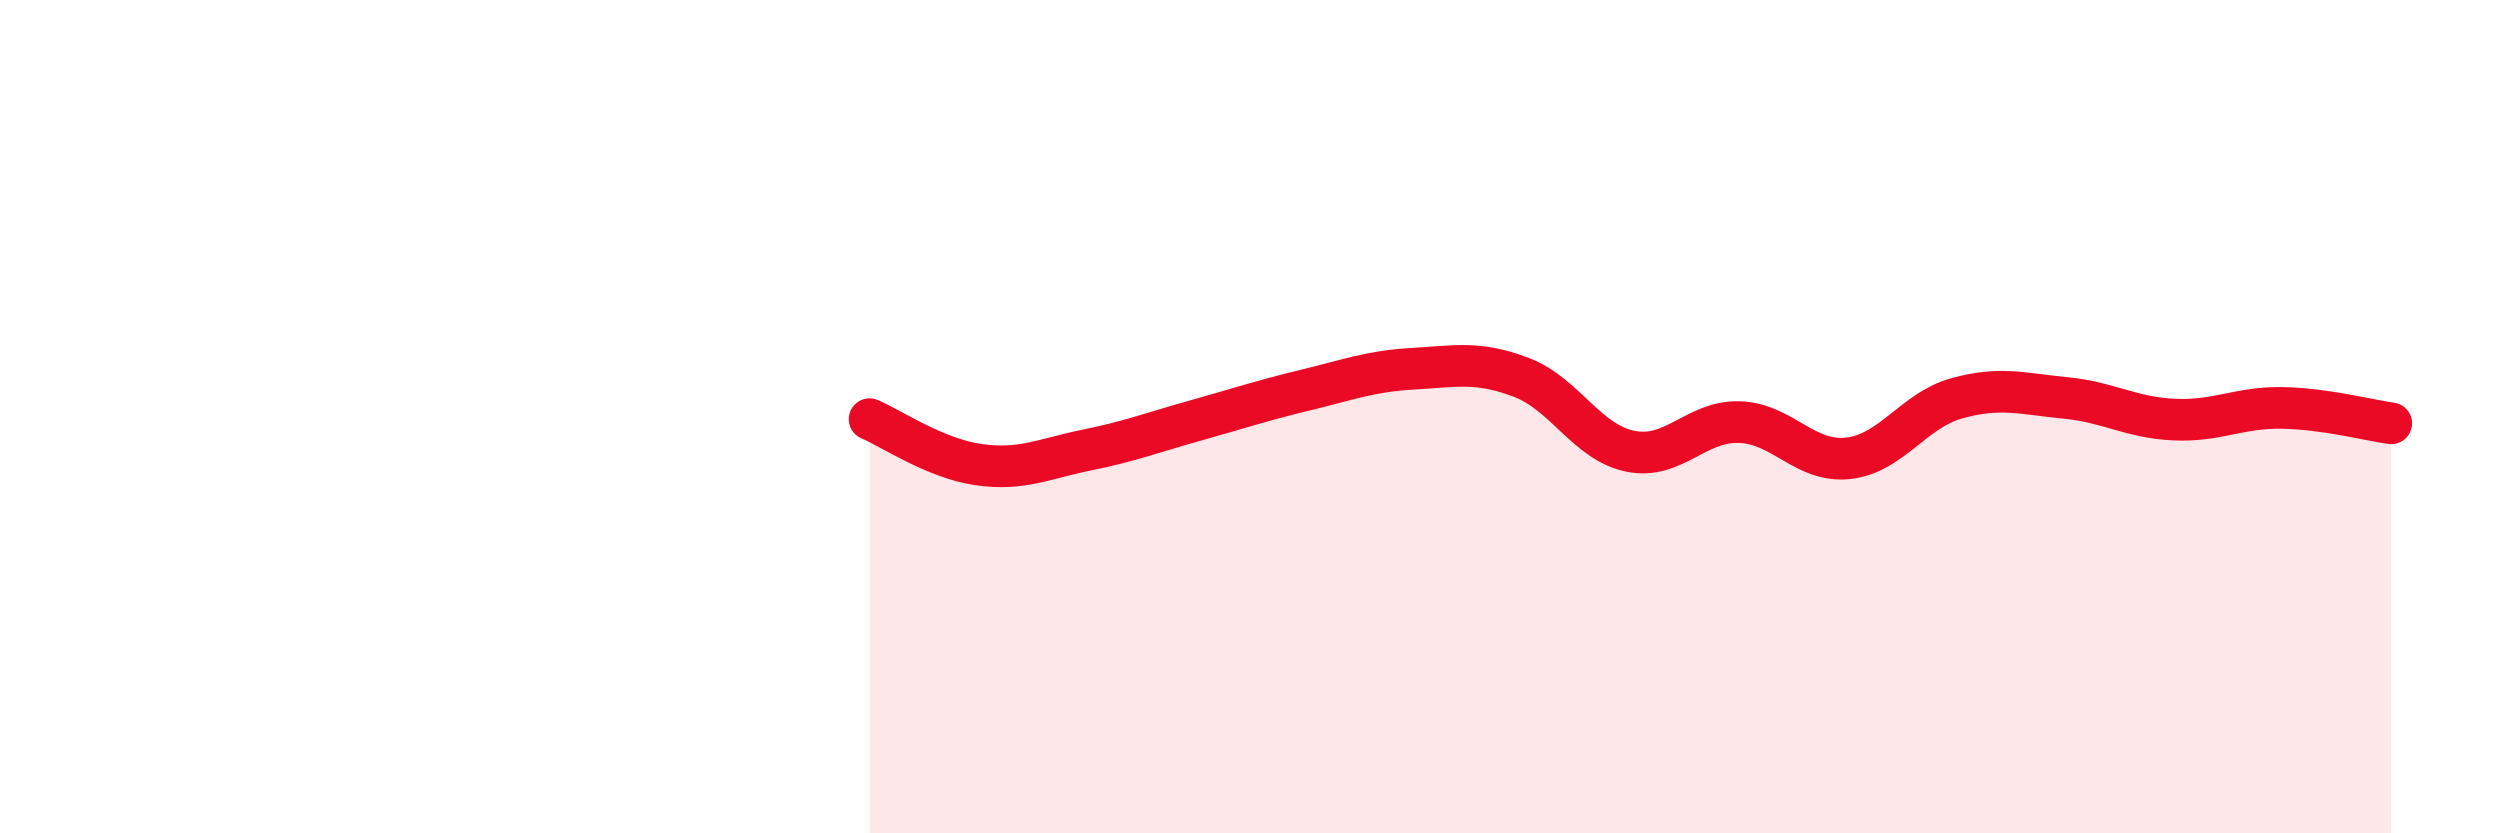
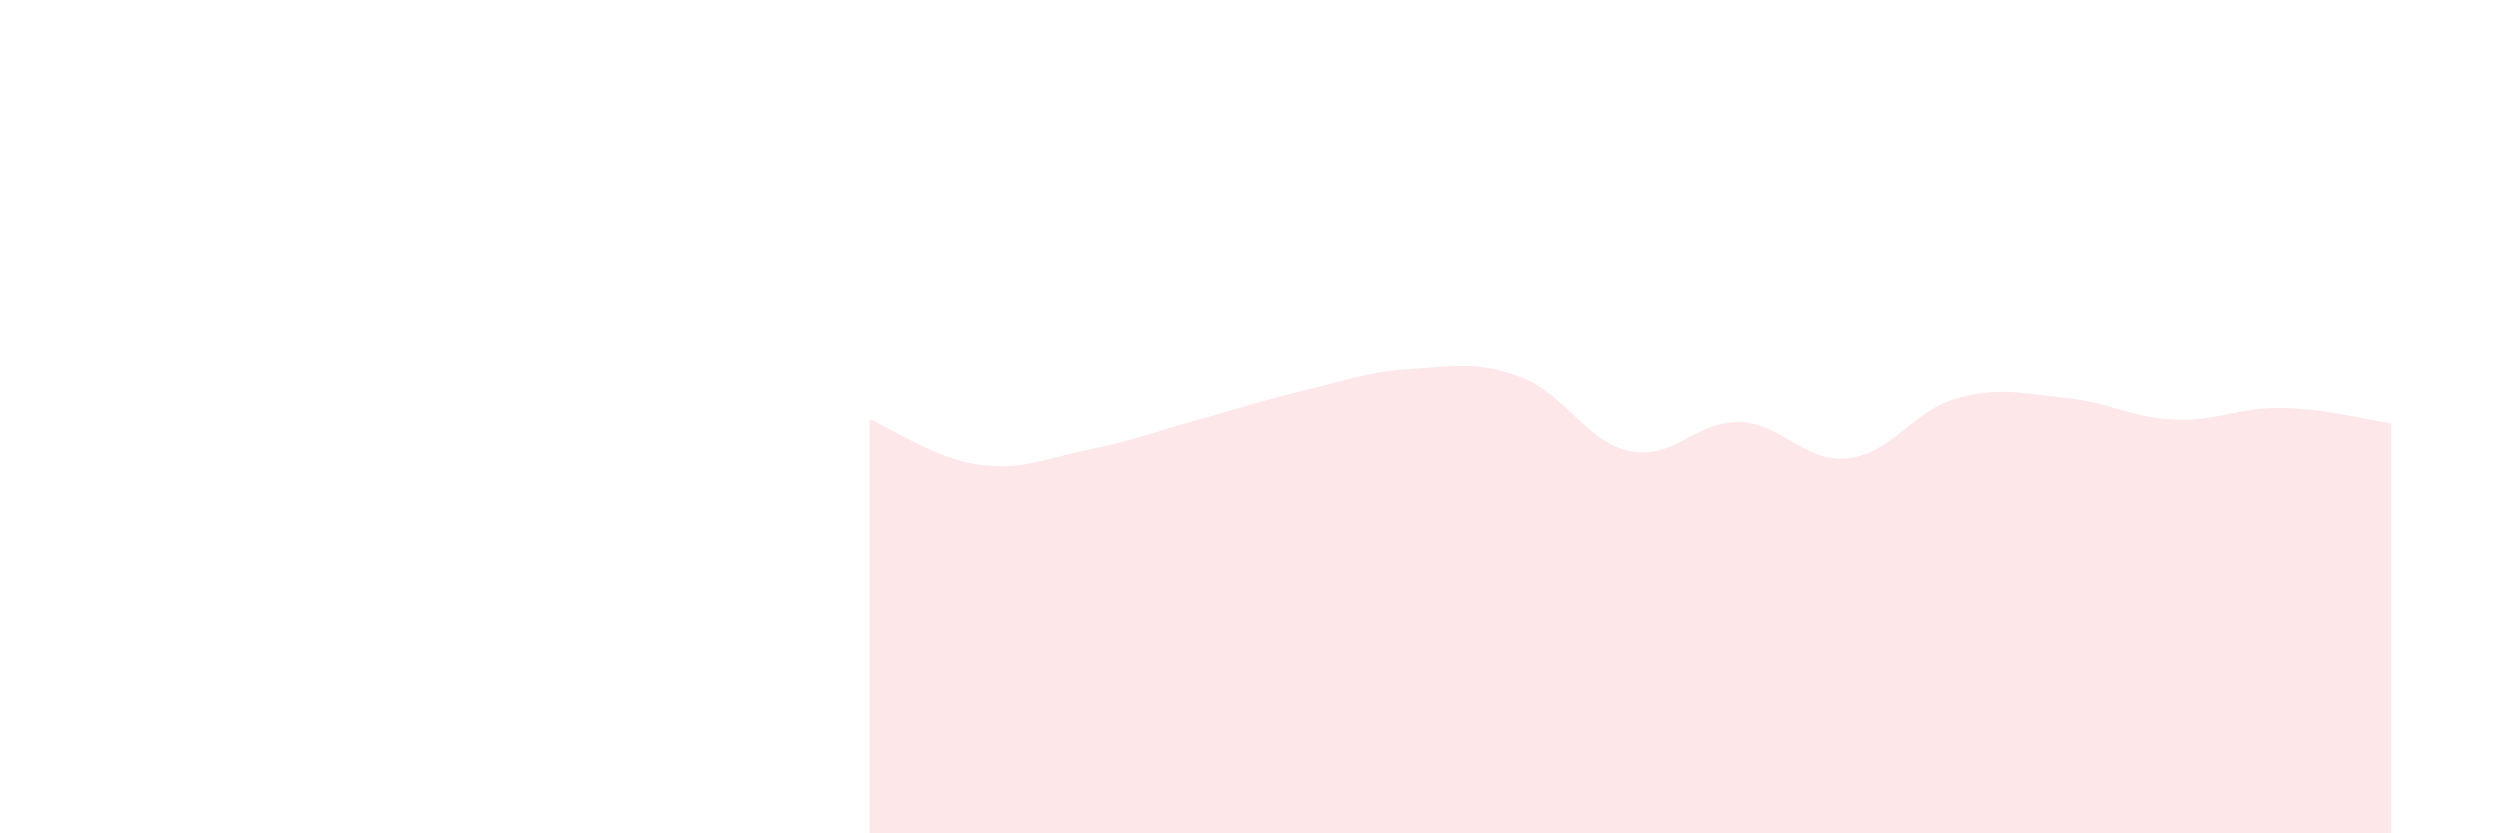
<svg xmlns="http://www.w3.org/2000/svg" width="60" height="20" viewBox="0 0 60 20">
  <path d="M 20.87,10.06 C 21.39,10.28 22.44,11 23.48,11.15 C 24.52,11.3 25.05,11.01 26.09,10.8 C 27.13,10.59 27.66,10.38 28.7,10.09 C 29.74,9.8 30.26,9.62 31.3,9.37 C 32.34,9.12 32.87,8.91 33.91,8.85 C 34.95,8.79 35.48,8.66 36.52,9.06 C 37.56,9.46 38.09,10.62 39.13,10.83 C 40.17,11.04 40.7,10.1 41.74,10.13 C 42.78,10.16 43.31,11.11 44.35,11 C 45.39,10.89 45.92,9.85 46.96,9.56 C 48,9.27 48.53,9.45 49.57,9.55 C 50.61,9.65 51.13,10.02 52.17,10.07 C 53.21,10.12 53.74,9.77 54.78,9.79 C 55.82,9.81 56.87,10.09 57.39,10.16L57.39 20L20.87 20Z" fill="#EB0A25" opacity="0.1" stroke-linecap="round" stroke-linejoin="round" />
-   <path d="M 20.87,10.06 C 21.39,10.28 22.44,11 23.48,11.15 C 24.52,11.3 25.05,11.01 26.09,10.8 C 27.13,10.59 27.66,10.38 28.7,10.09 C 29.74,9.8 30.26,9.62 31.3,9.37 C 32.34,9.12 32.87,8.91 33.91,8.85 C 34.95,8.79 35.48,8.66 36.52,9.06 C 37.56,9.46 38.09,10.62 39.13,10.83 C 40.17,11.04 40.7,10.1 41.74,10.13 C 42.78,10.16 43.31,11.11 44.35,11 C 45.39,10.89 45.92,9.85 46.96,9.56 C 48,9.27 48.53,9.45 49.57,9.55 C 50.61,9.65 51.13,10.02 52.17,10.07 C 53.21,10.12 53.74,9.77 54.78,9.79 C 55.82,9.81 56.87,10.09 57.39,10.16" stroke="#EB0A25" stroke-width="1" fill="none" stroke-linecap="round" stroke-linejoin="round" />
</svg>